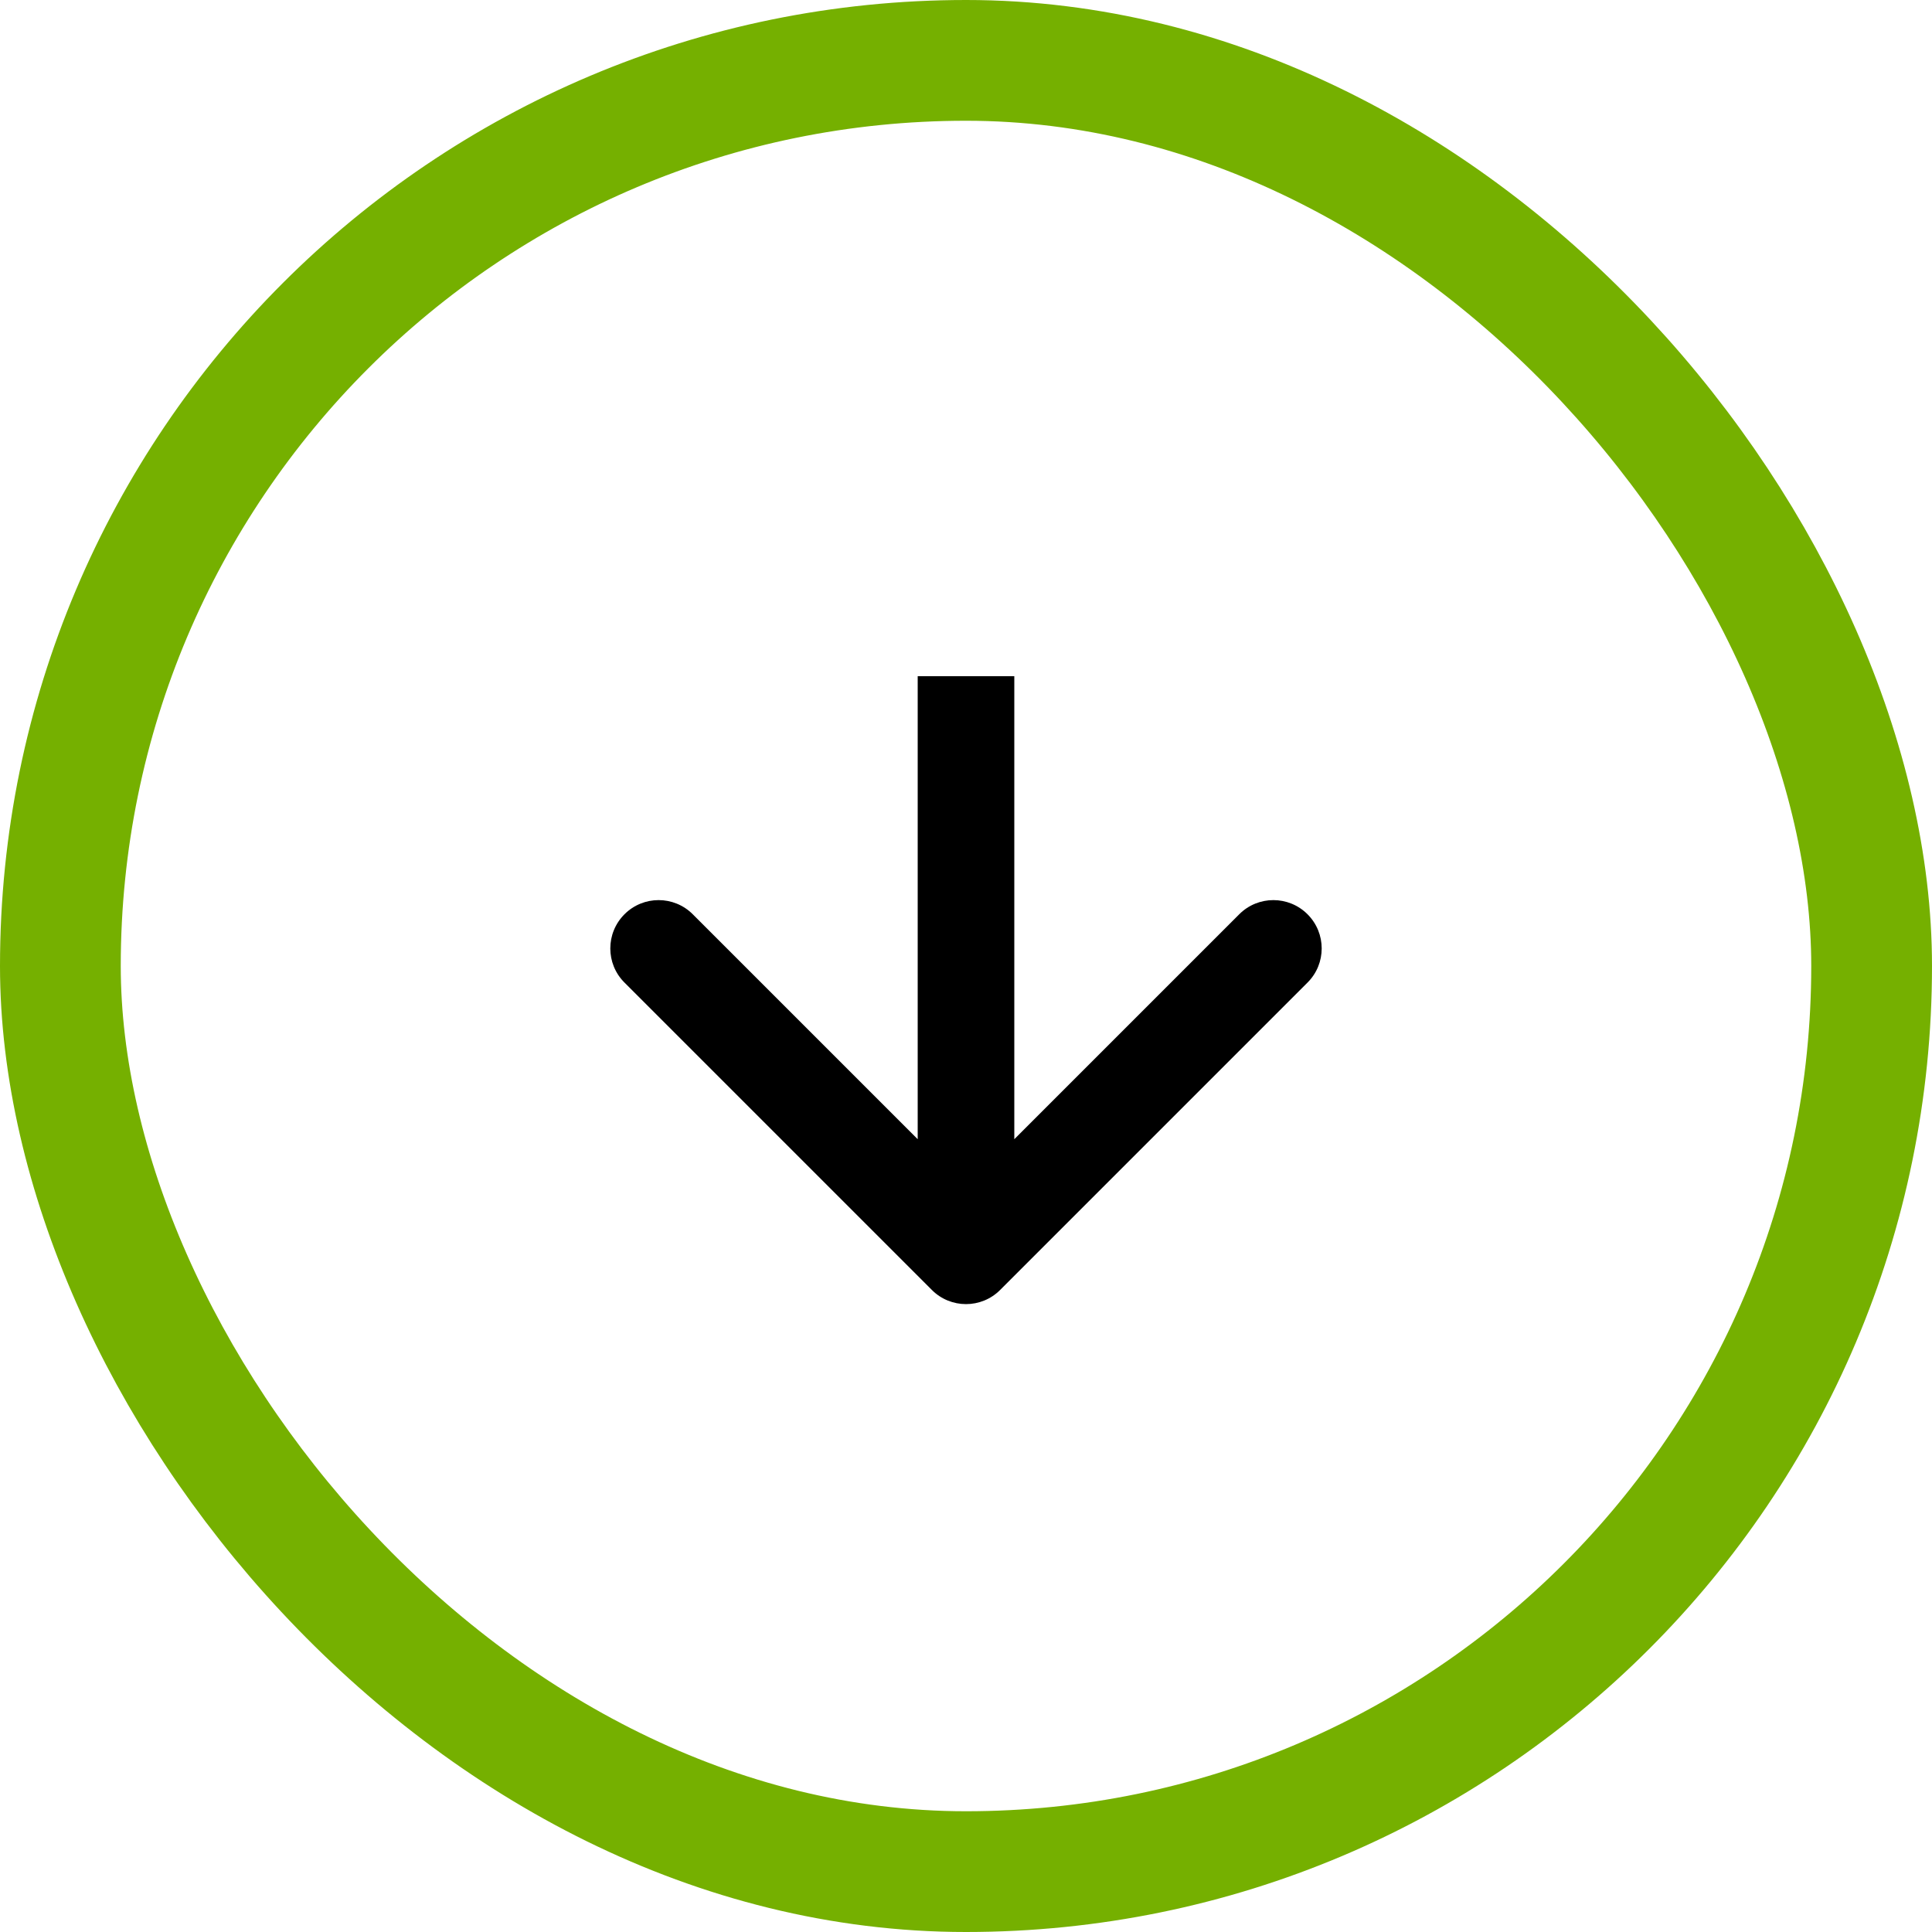
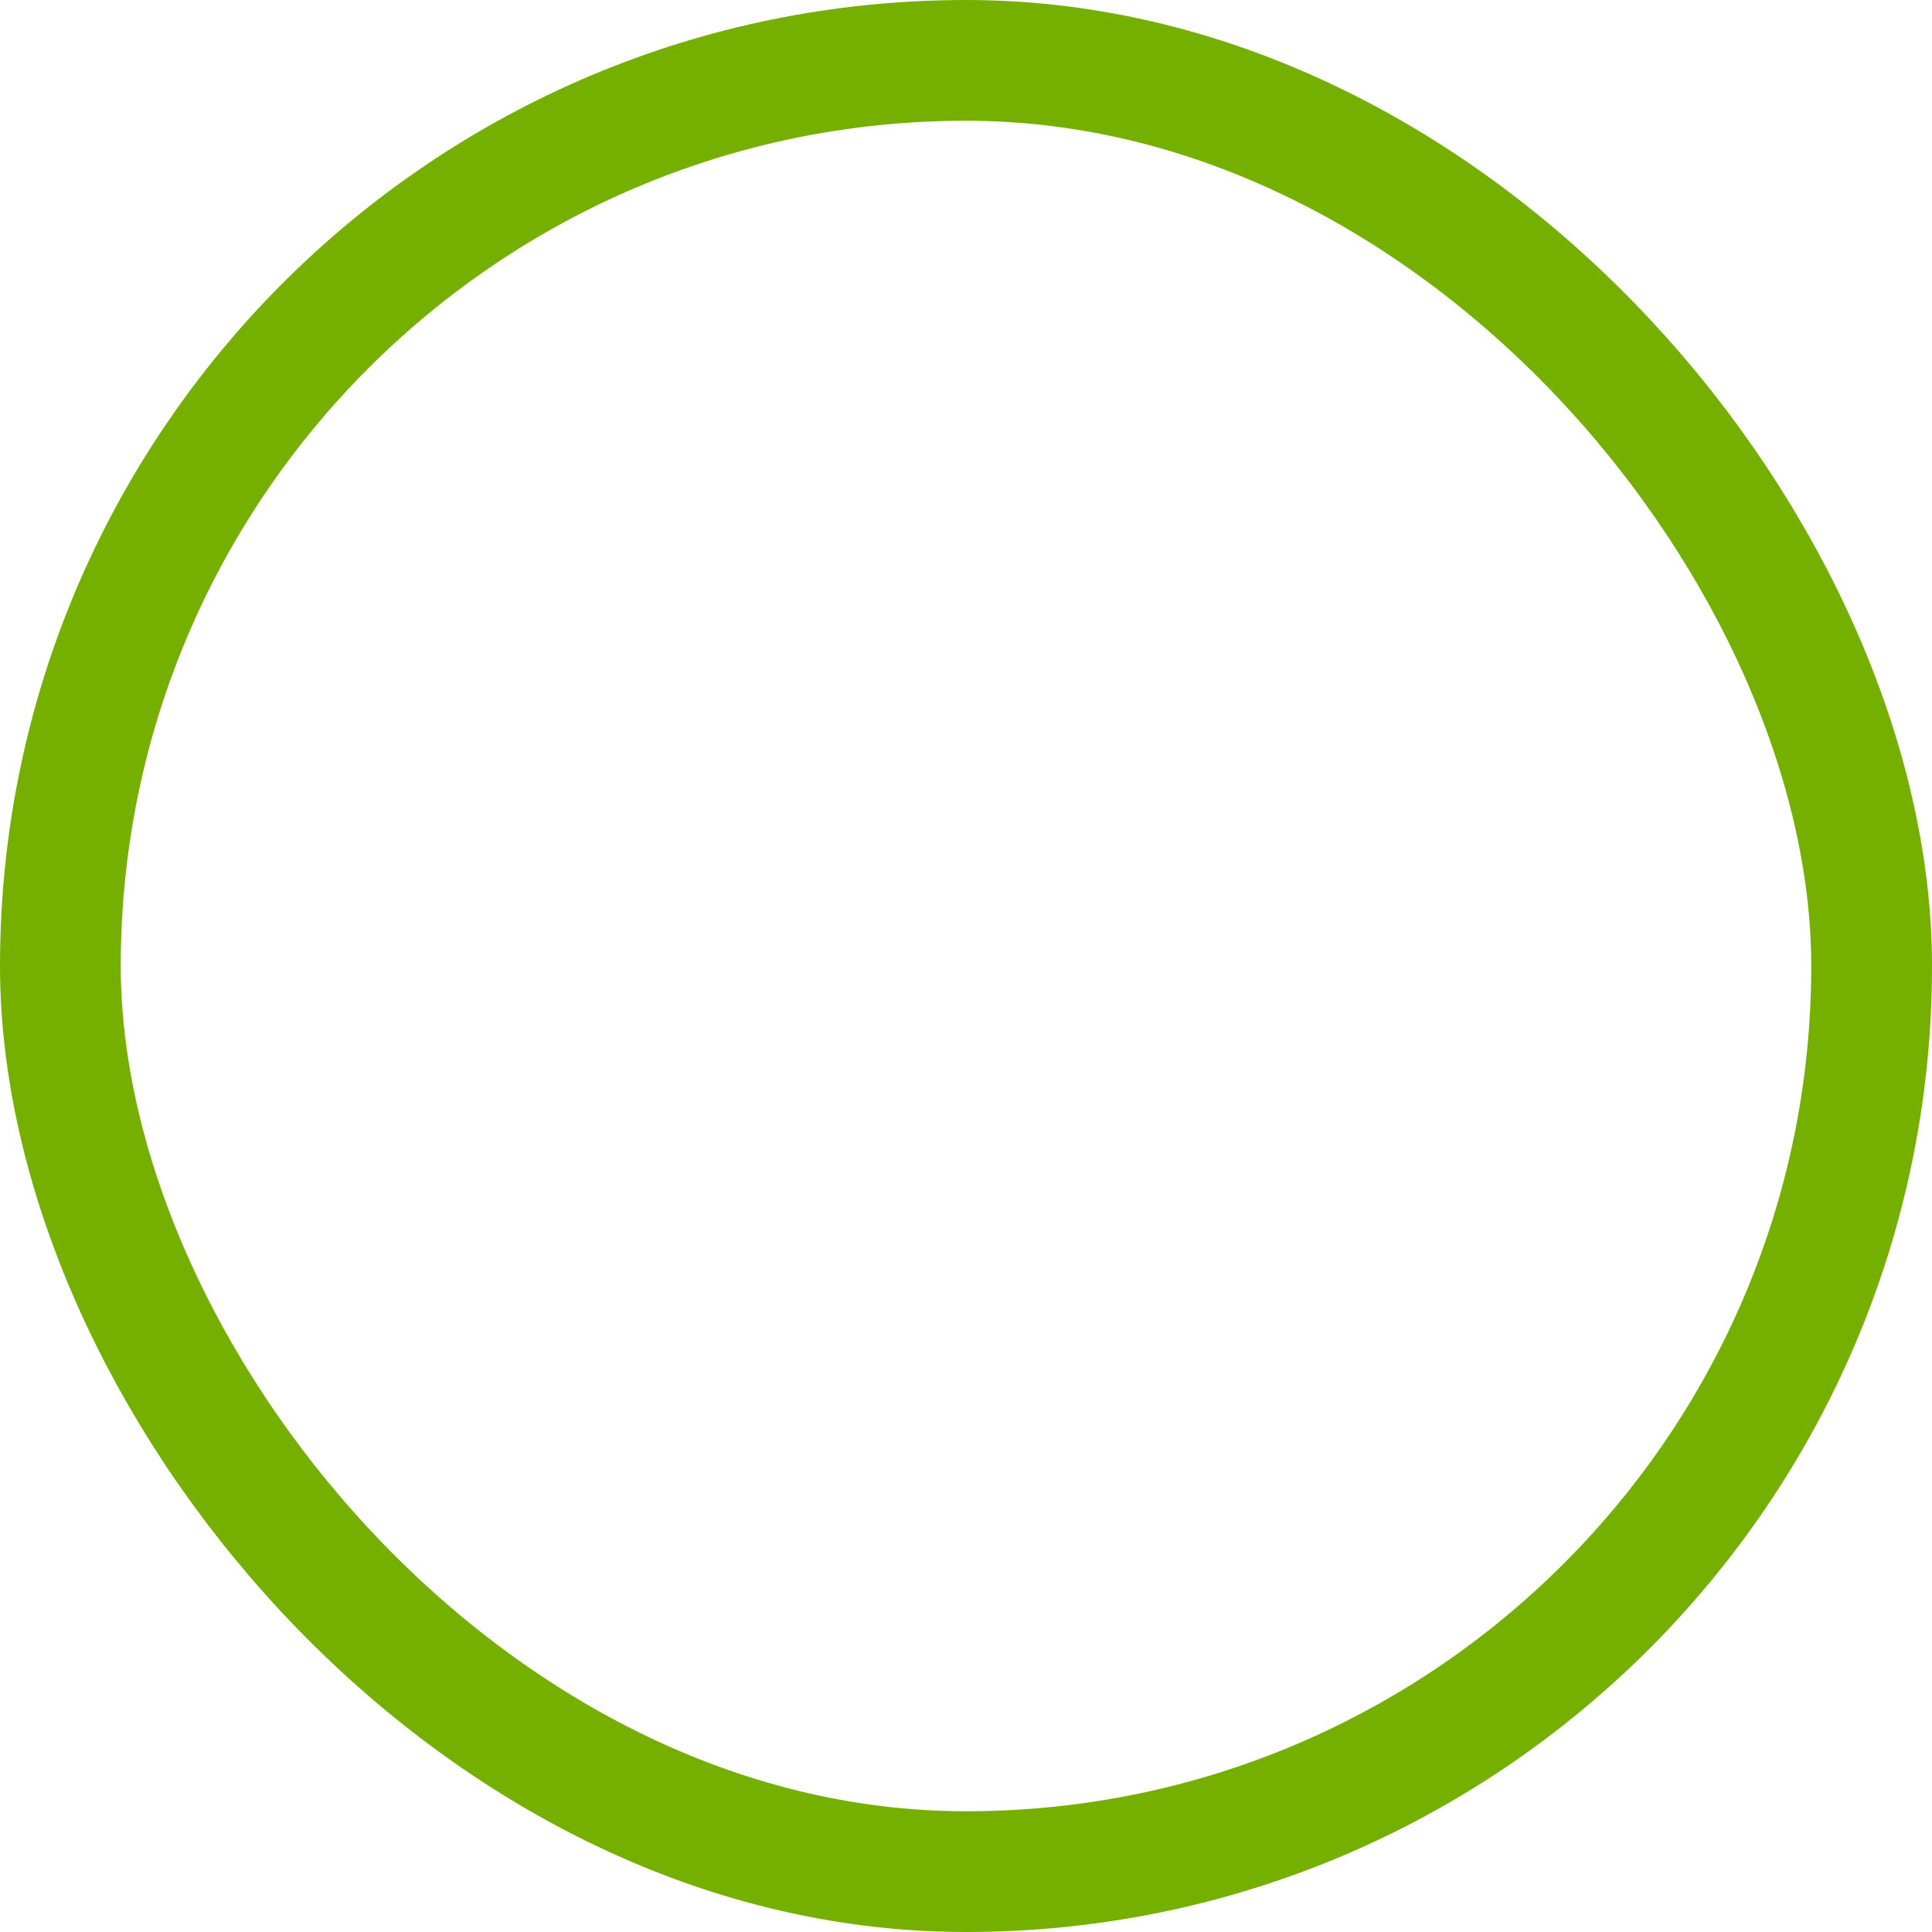
<svg xmlns="http://www.w3.org/2000/svg" width="40" height="40" viewBox="0 0 40 40" fill="none">
  <rect x="1.25" y="1.25" width="37.5" height="37.5" rx="18.75" stroke="#75B000" stroke-width="2.5" />
-   <path d="M19.293 26.707C19.683 27.098 20.317 27.098 20.707 26.707L27.071 20.343C27.462 19.953 27.462 19.32 27.071 18.929C26.68 18.538 26.047 18.538 25.657 18.929L20 24.586L14.343 18.929C13.953 18.538 13.319 18.538 12.929 18.929C12.538 19.32 12.538 19.953 12.929 20.343L19.293 26.707ZM20 14L19 14L19 26L20 26L21 26L21 14L20 14Z" fill="black" />
</svg>